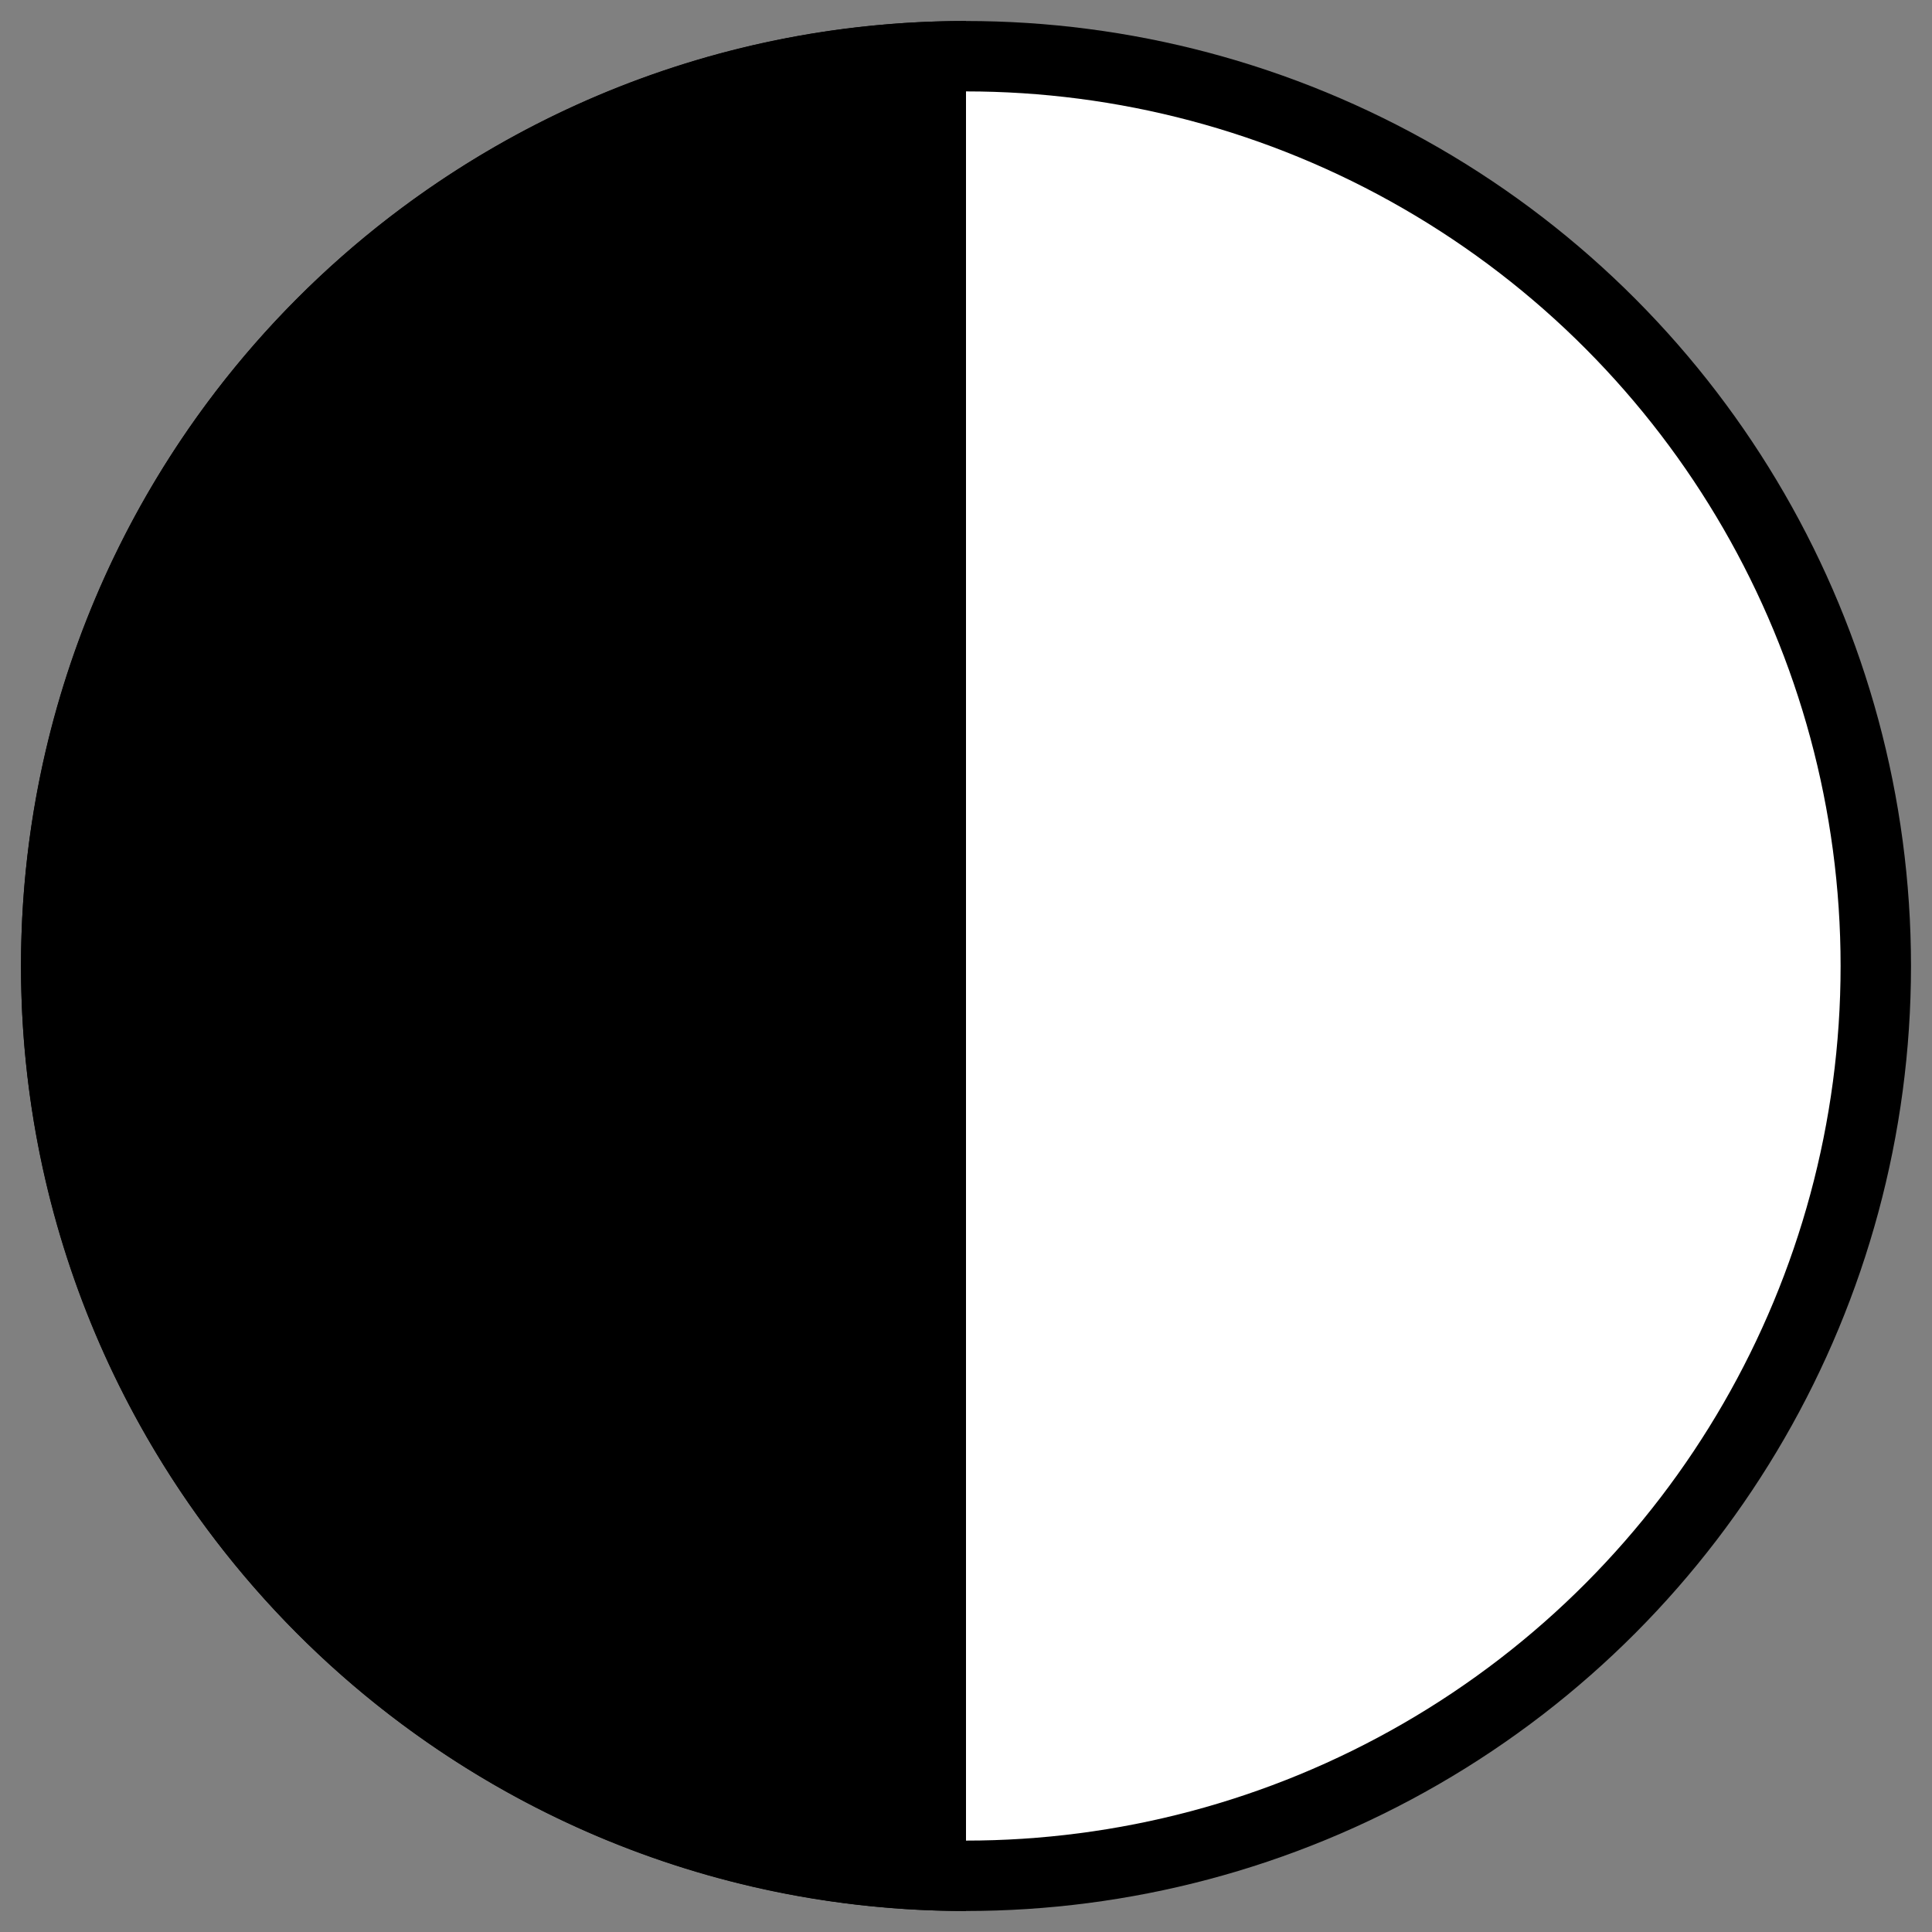
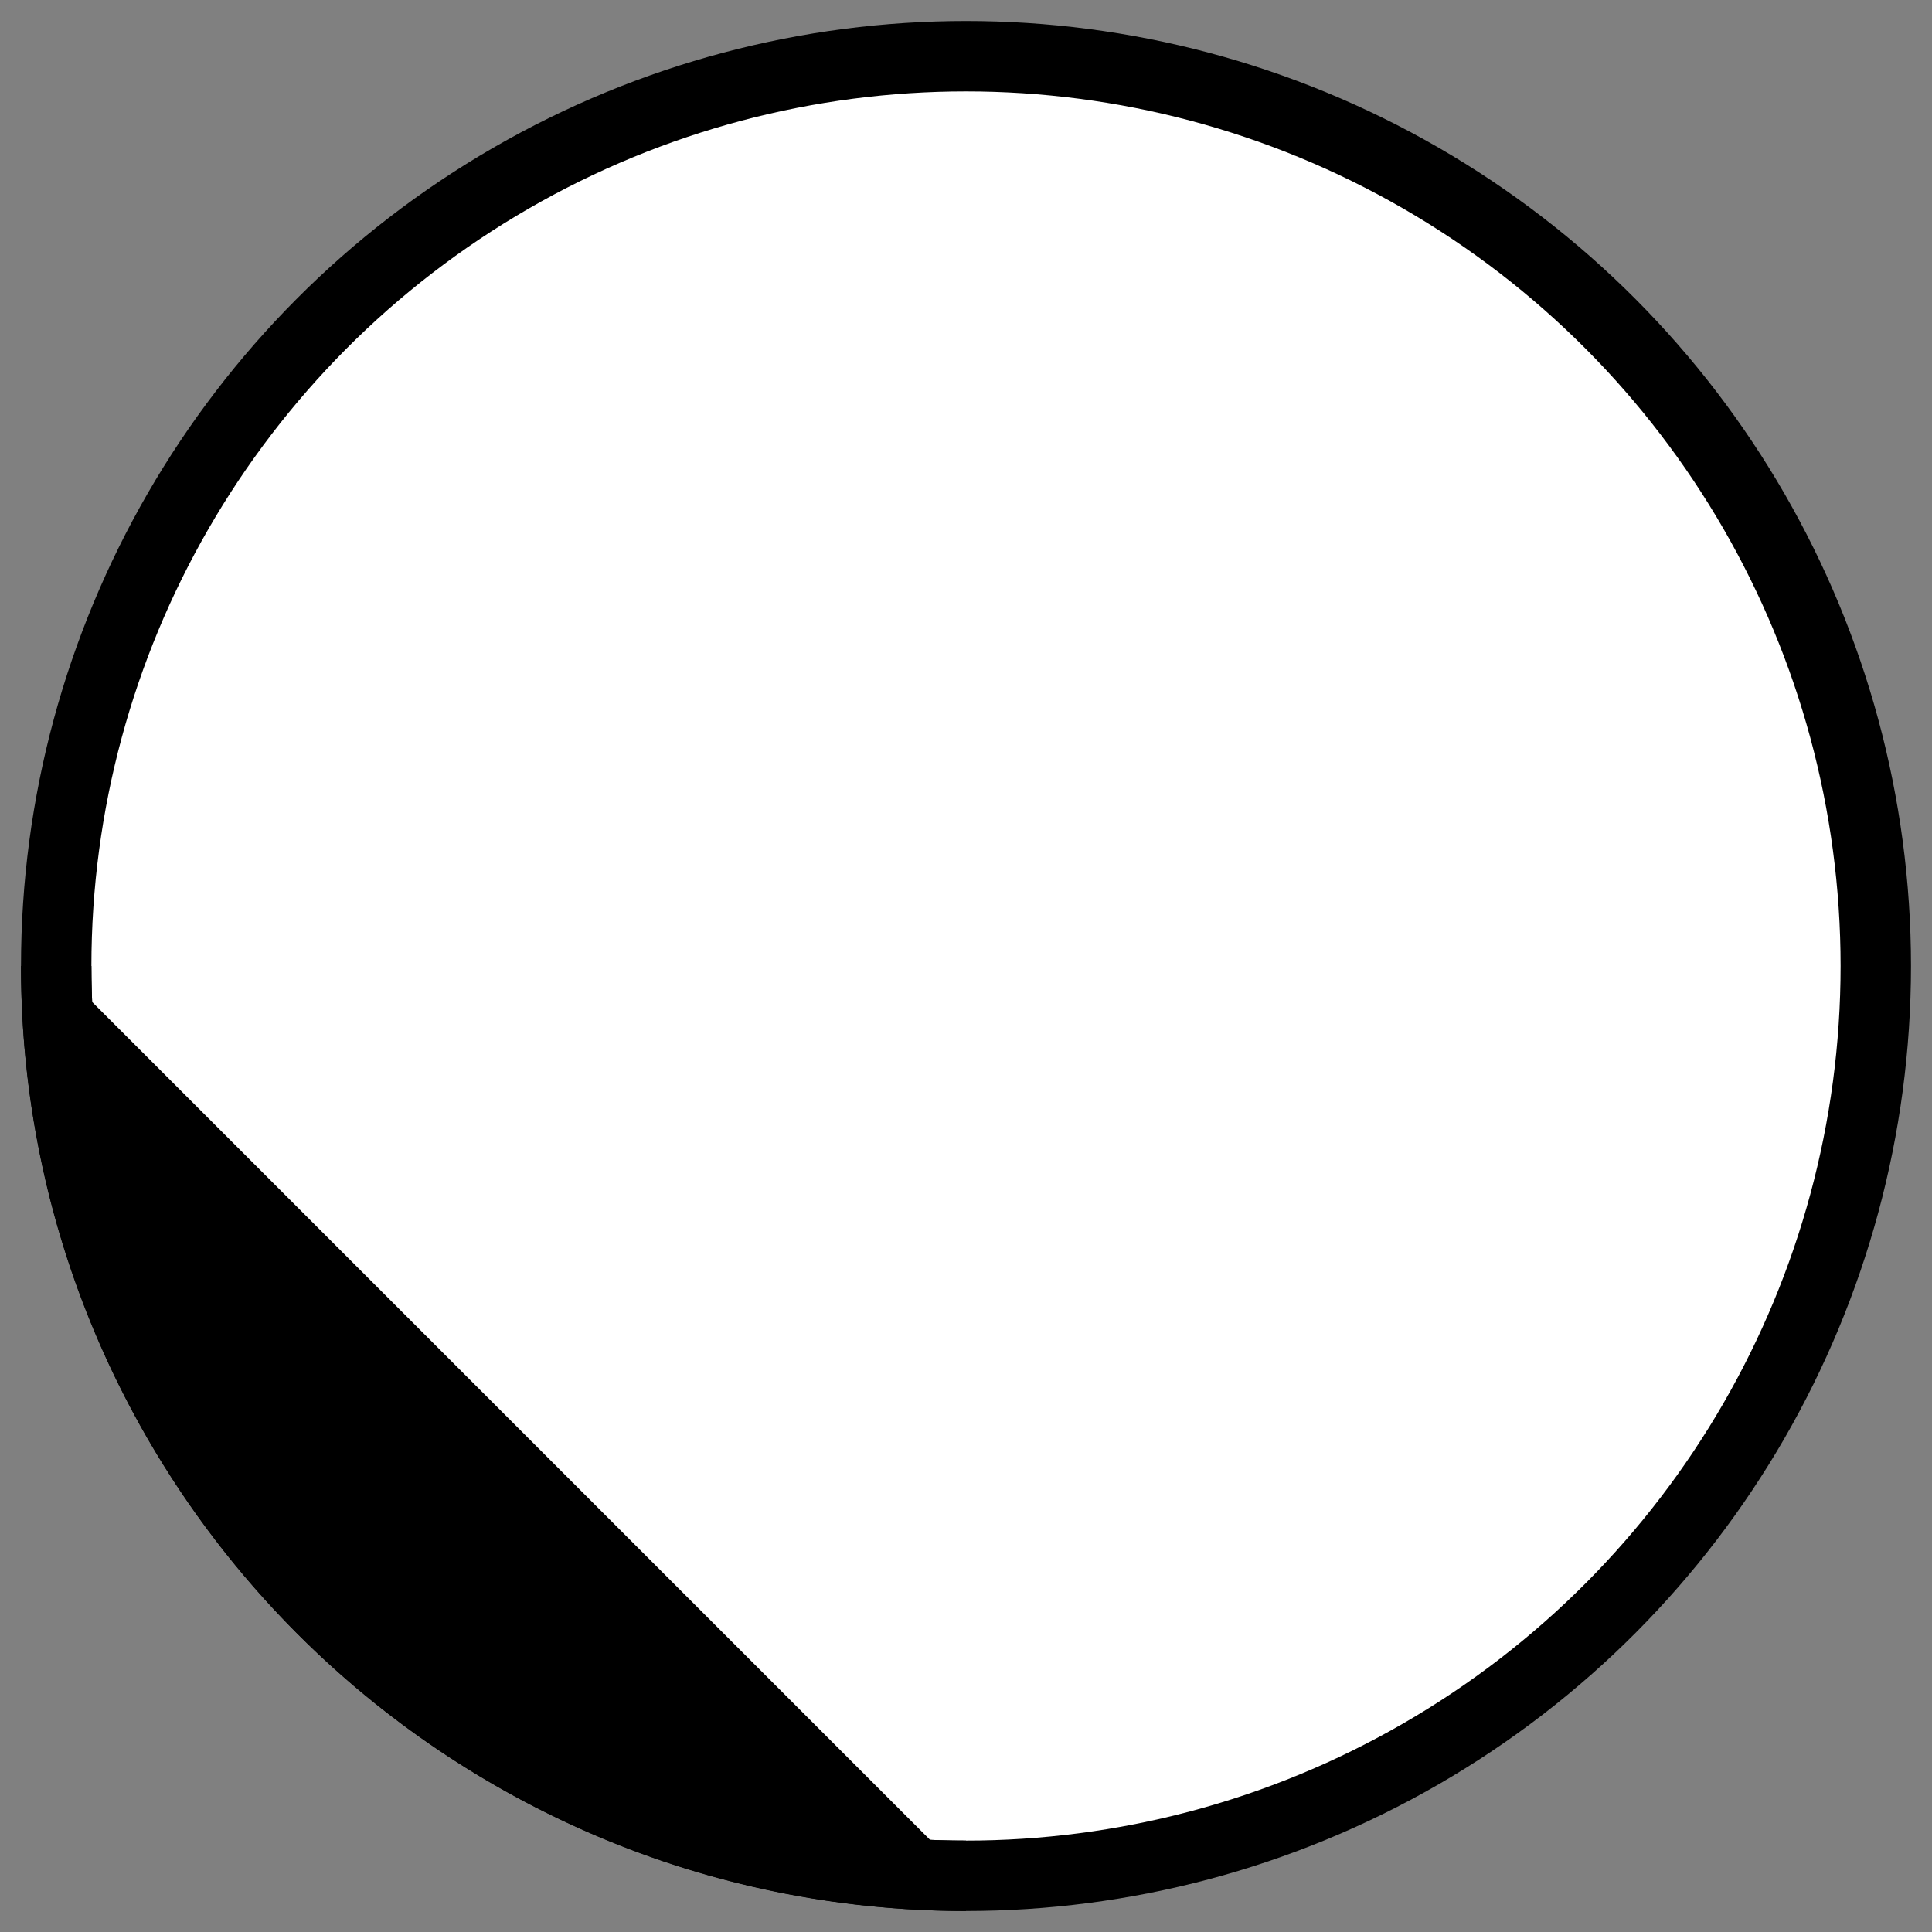
<svg xmlns="http://www.w3.org/2000/svg" version="1.1" baseProfile="tiny" id="Ebene_1" x="0px" y="0px" viewBox="0 0 110 110" overflow="visible" xml:space="preserve">
  <rect x="0" y="0" width="110" height="110" fill="#808080" stroke="none" />
  <circle fill="#FFFFFF" stroke="#000000" stroke-width="4.008" stroke-miterlimit="10" cx="55" cy="55" r="51.8" />
-   <path stroke="#000000" stroke-width="4.008" stroke-miterlimit="10" d="M55,106.8C26.4,106.8,3.2,83.6,3.2,55S26.4,3.2,55,3.2" />
+   <path stroke="#000000" stroke-width="4.008" stroke-miterlimit="10" d="M55,106.8C26.4,106.8,3.2,83.6,3.2,55" />
  <path fill="#FFFFFF" stroke="#000000" stroke-width="4.008" stroke-miterlimit="10" d="M55,106.8" />
  <path fill="#FFFFFF" stroke="#000000" stroke-width="4.008" stroke-miterlimit="10" d="M106.8,55" />
-   <path fill="#FFFFFF" stroke="#000000" stroke-width="4.008" stroke-miterlimit="10" d="M55,3.2" />
</svg>